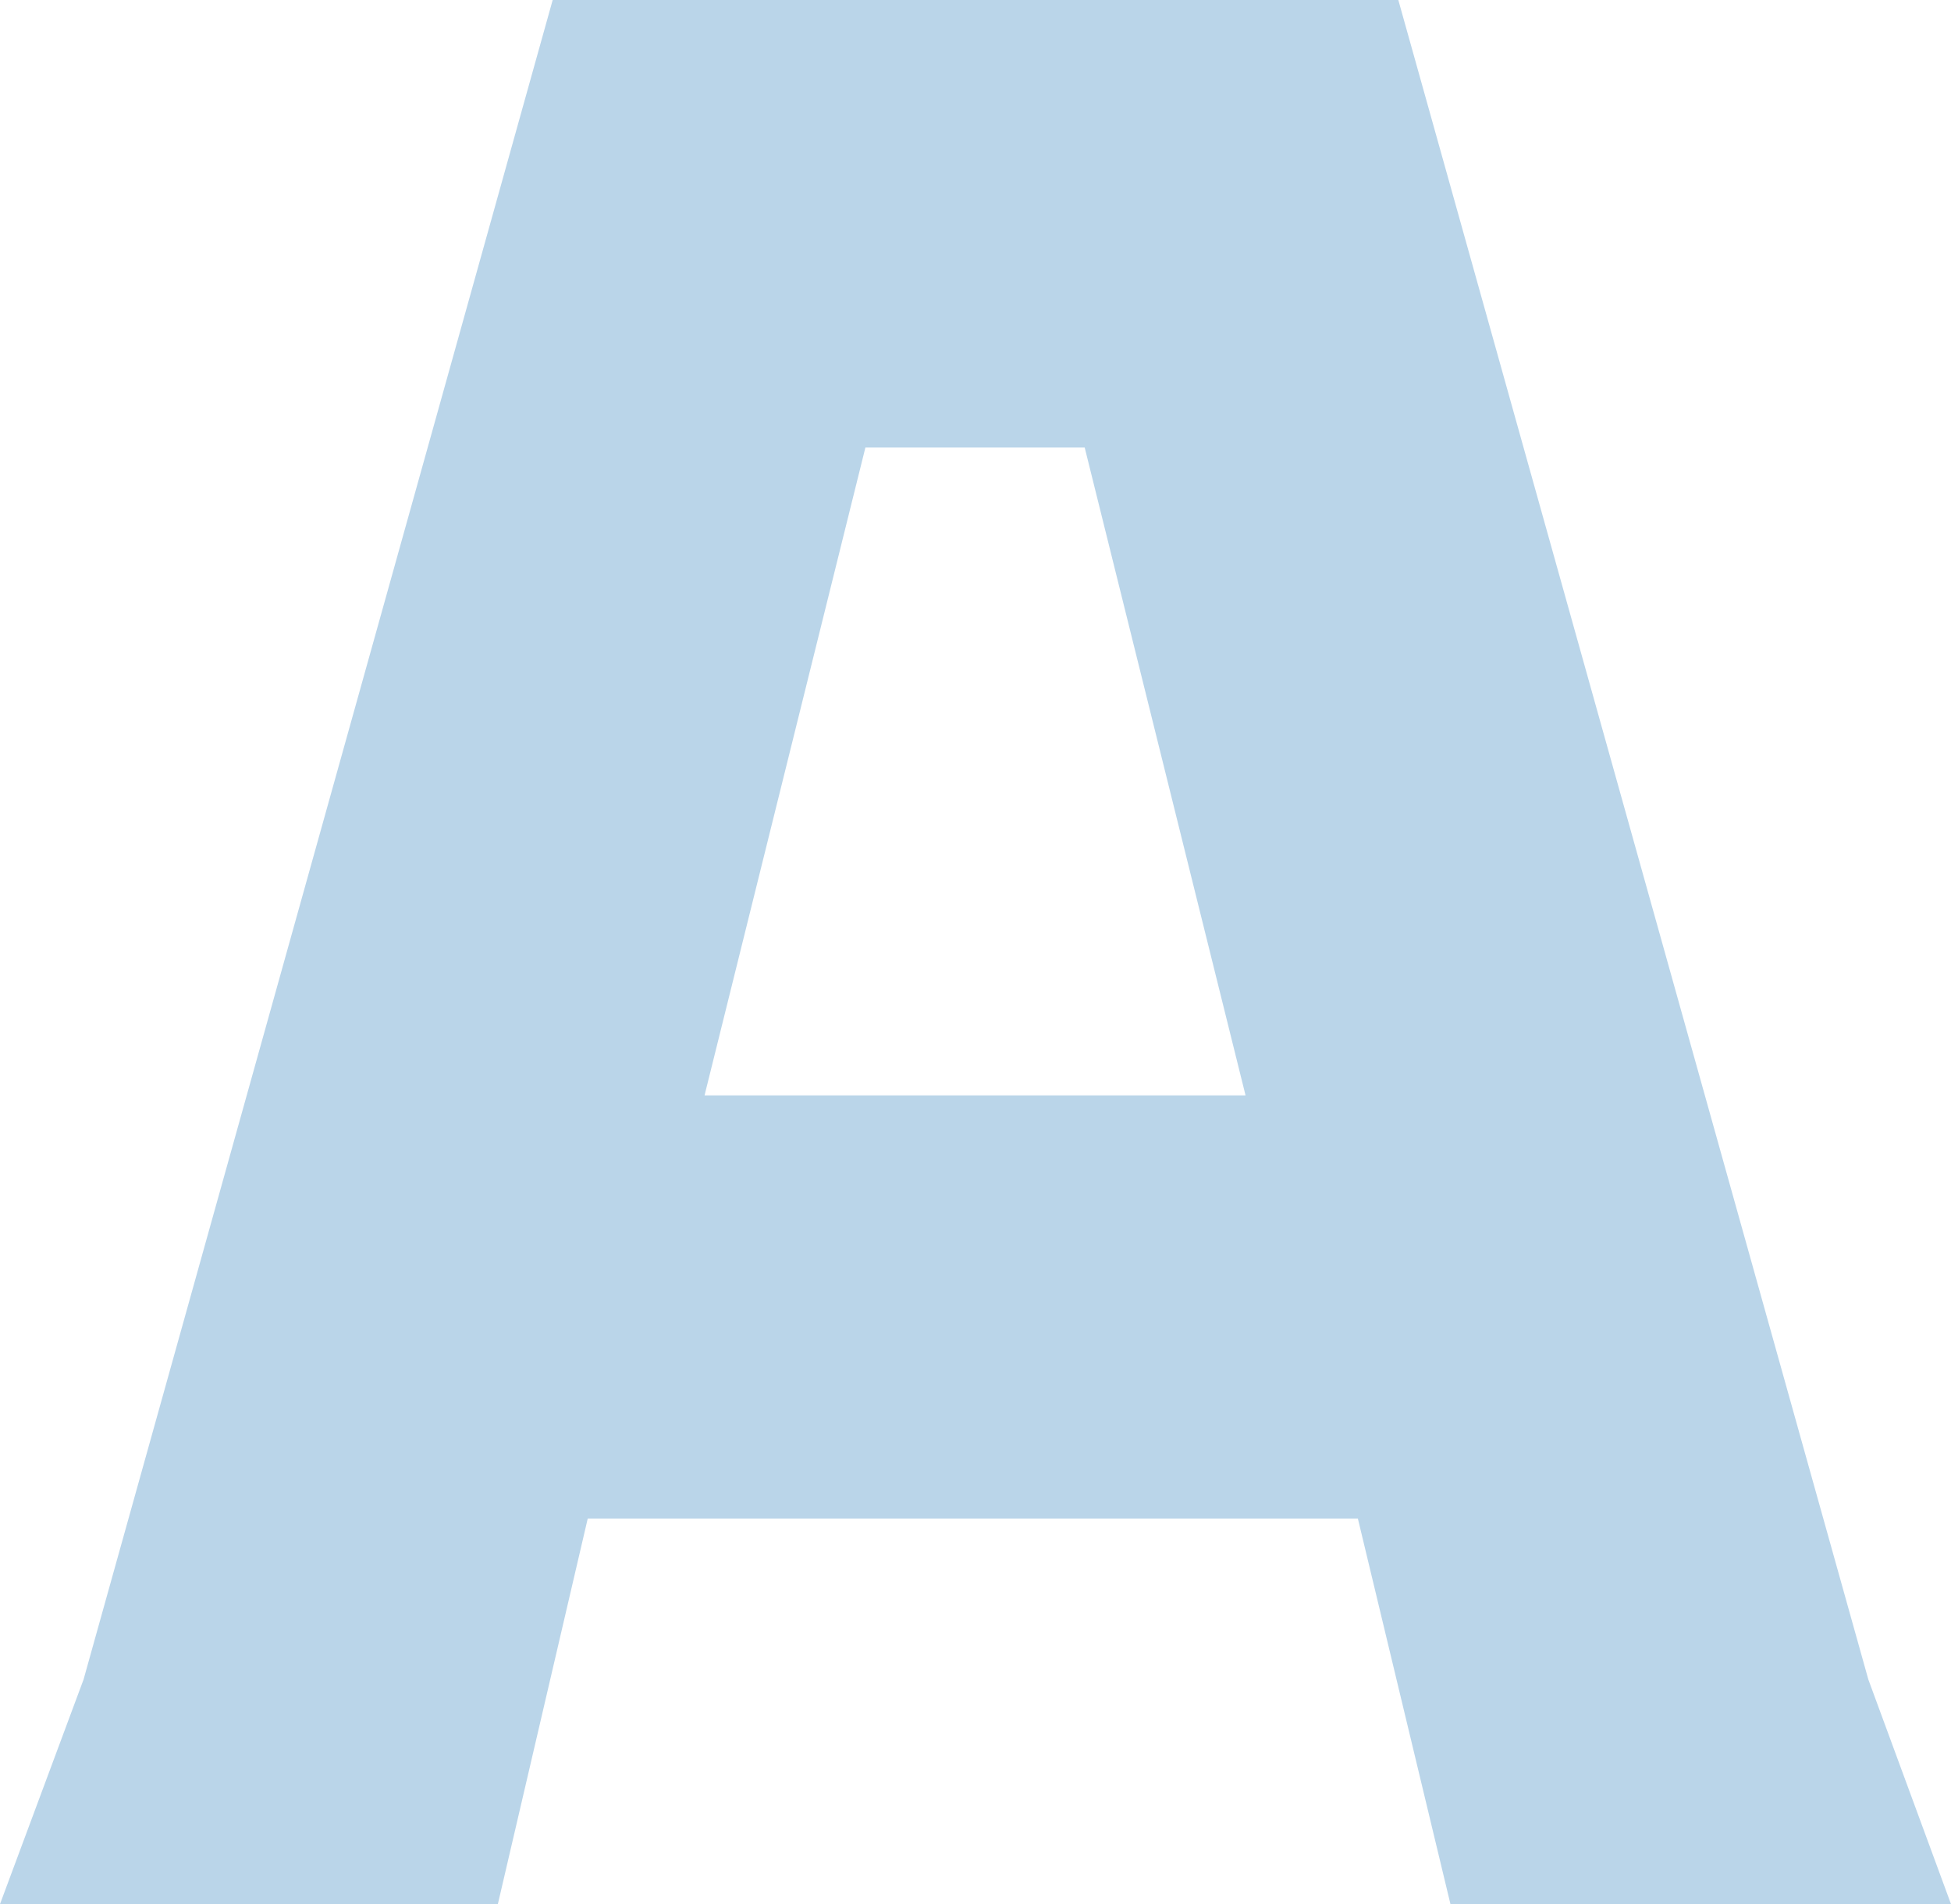
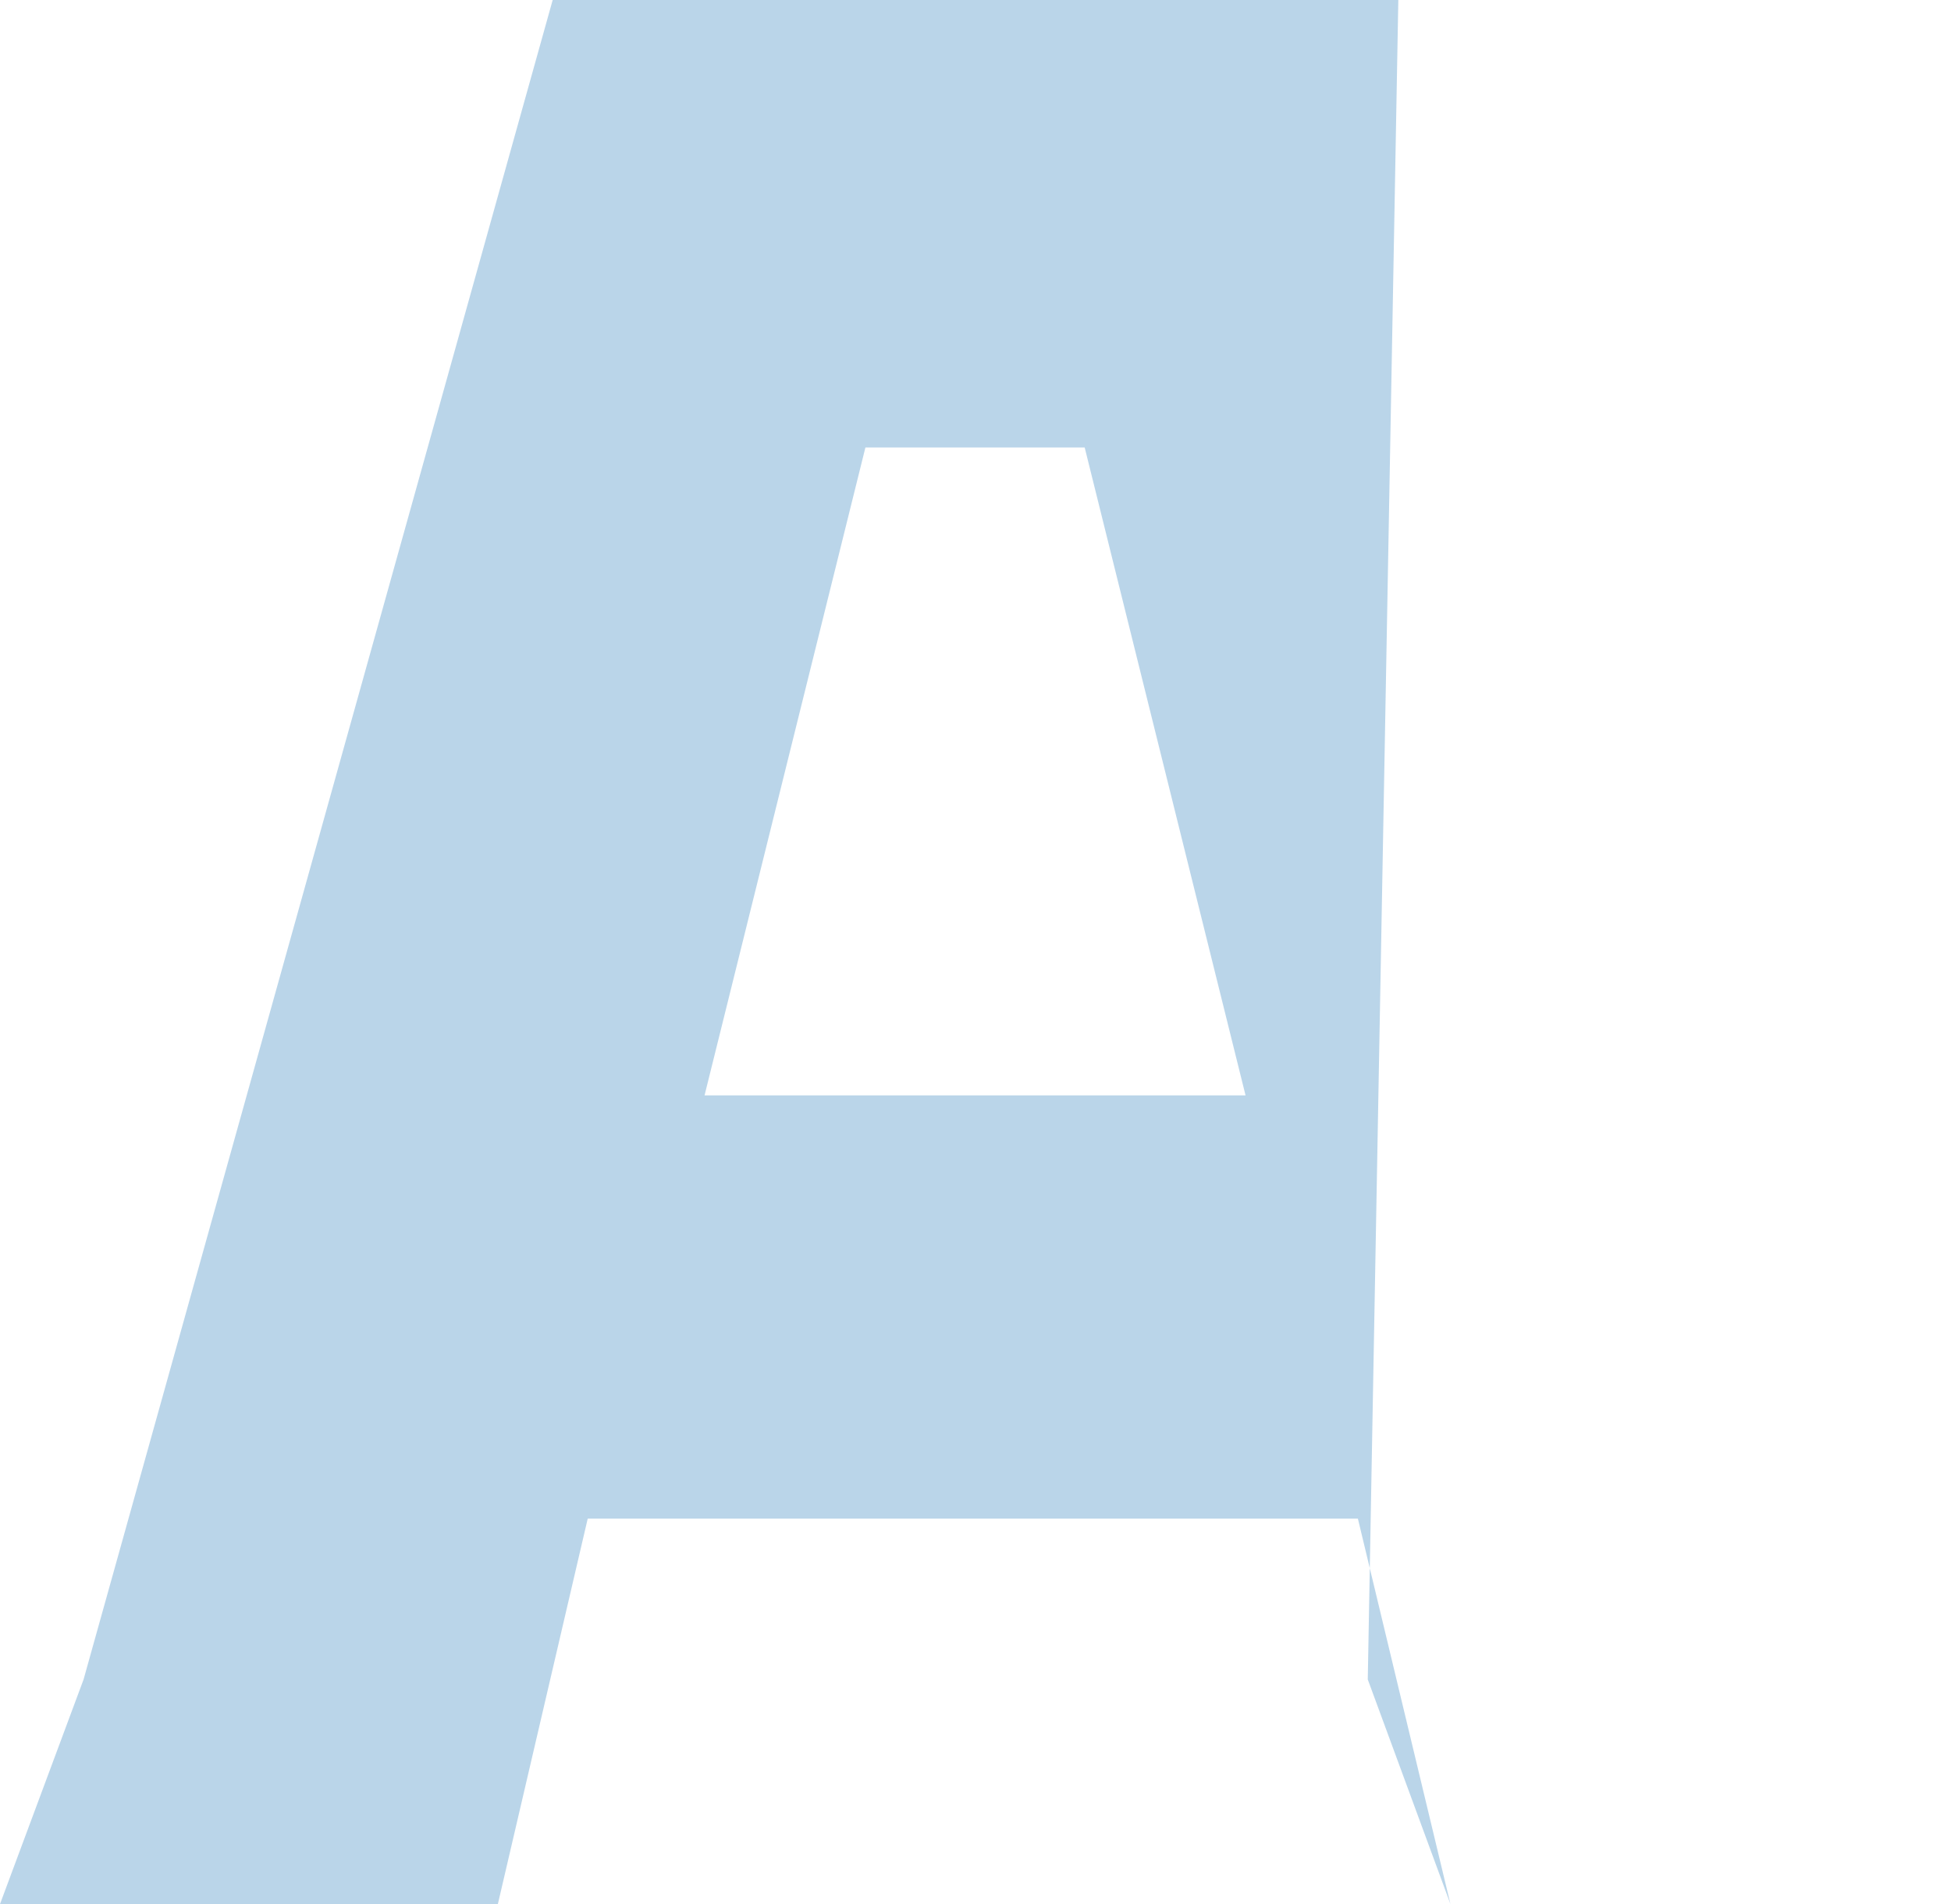
<svg xmlns="http://www.w3.org/2000/svg" version="1.1" id="Capa_1" x="0px" y="0px" viewBox="0 0 217.1 211.9" style="enable-background:new 0 0 217.1 211.9;" xml:space="preserve">
  <style type="text/css">
	.st0{fill:#BAD5E9;}
</style>
-   <path class="st0" d="M155.6,0H61.5L9.3,186.9l-9.3,25h55.4l10-42.9h85.7l10.3,42.9h55.7l-9.2-25L155.6,0z M120.7,49.8l17.9,72.1  H78.4l17.9-72.1C96.3,49.8,120.7,49.8,120.7,49.8z" />
+   <path class="st0" d="M155.6,0H61.5L9.3,186.9l-9.3,25h55.4l10-42.9h85.7l10.3,42.9l-9.2-25L155.6,0z M120.7,49.8l17.9,72.1  H78.4l17.9-72.1C96.3,49.8,120.7,49.8,120.7,49.8z" />
</svg>